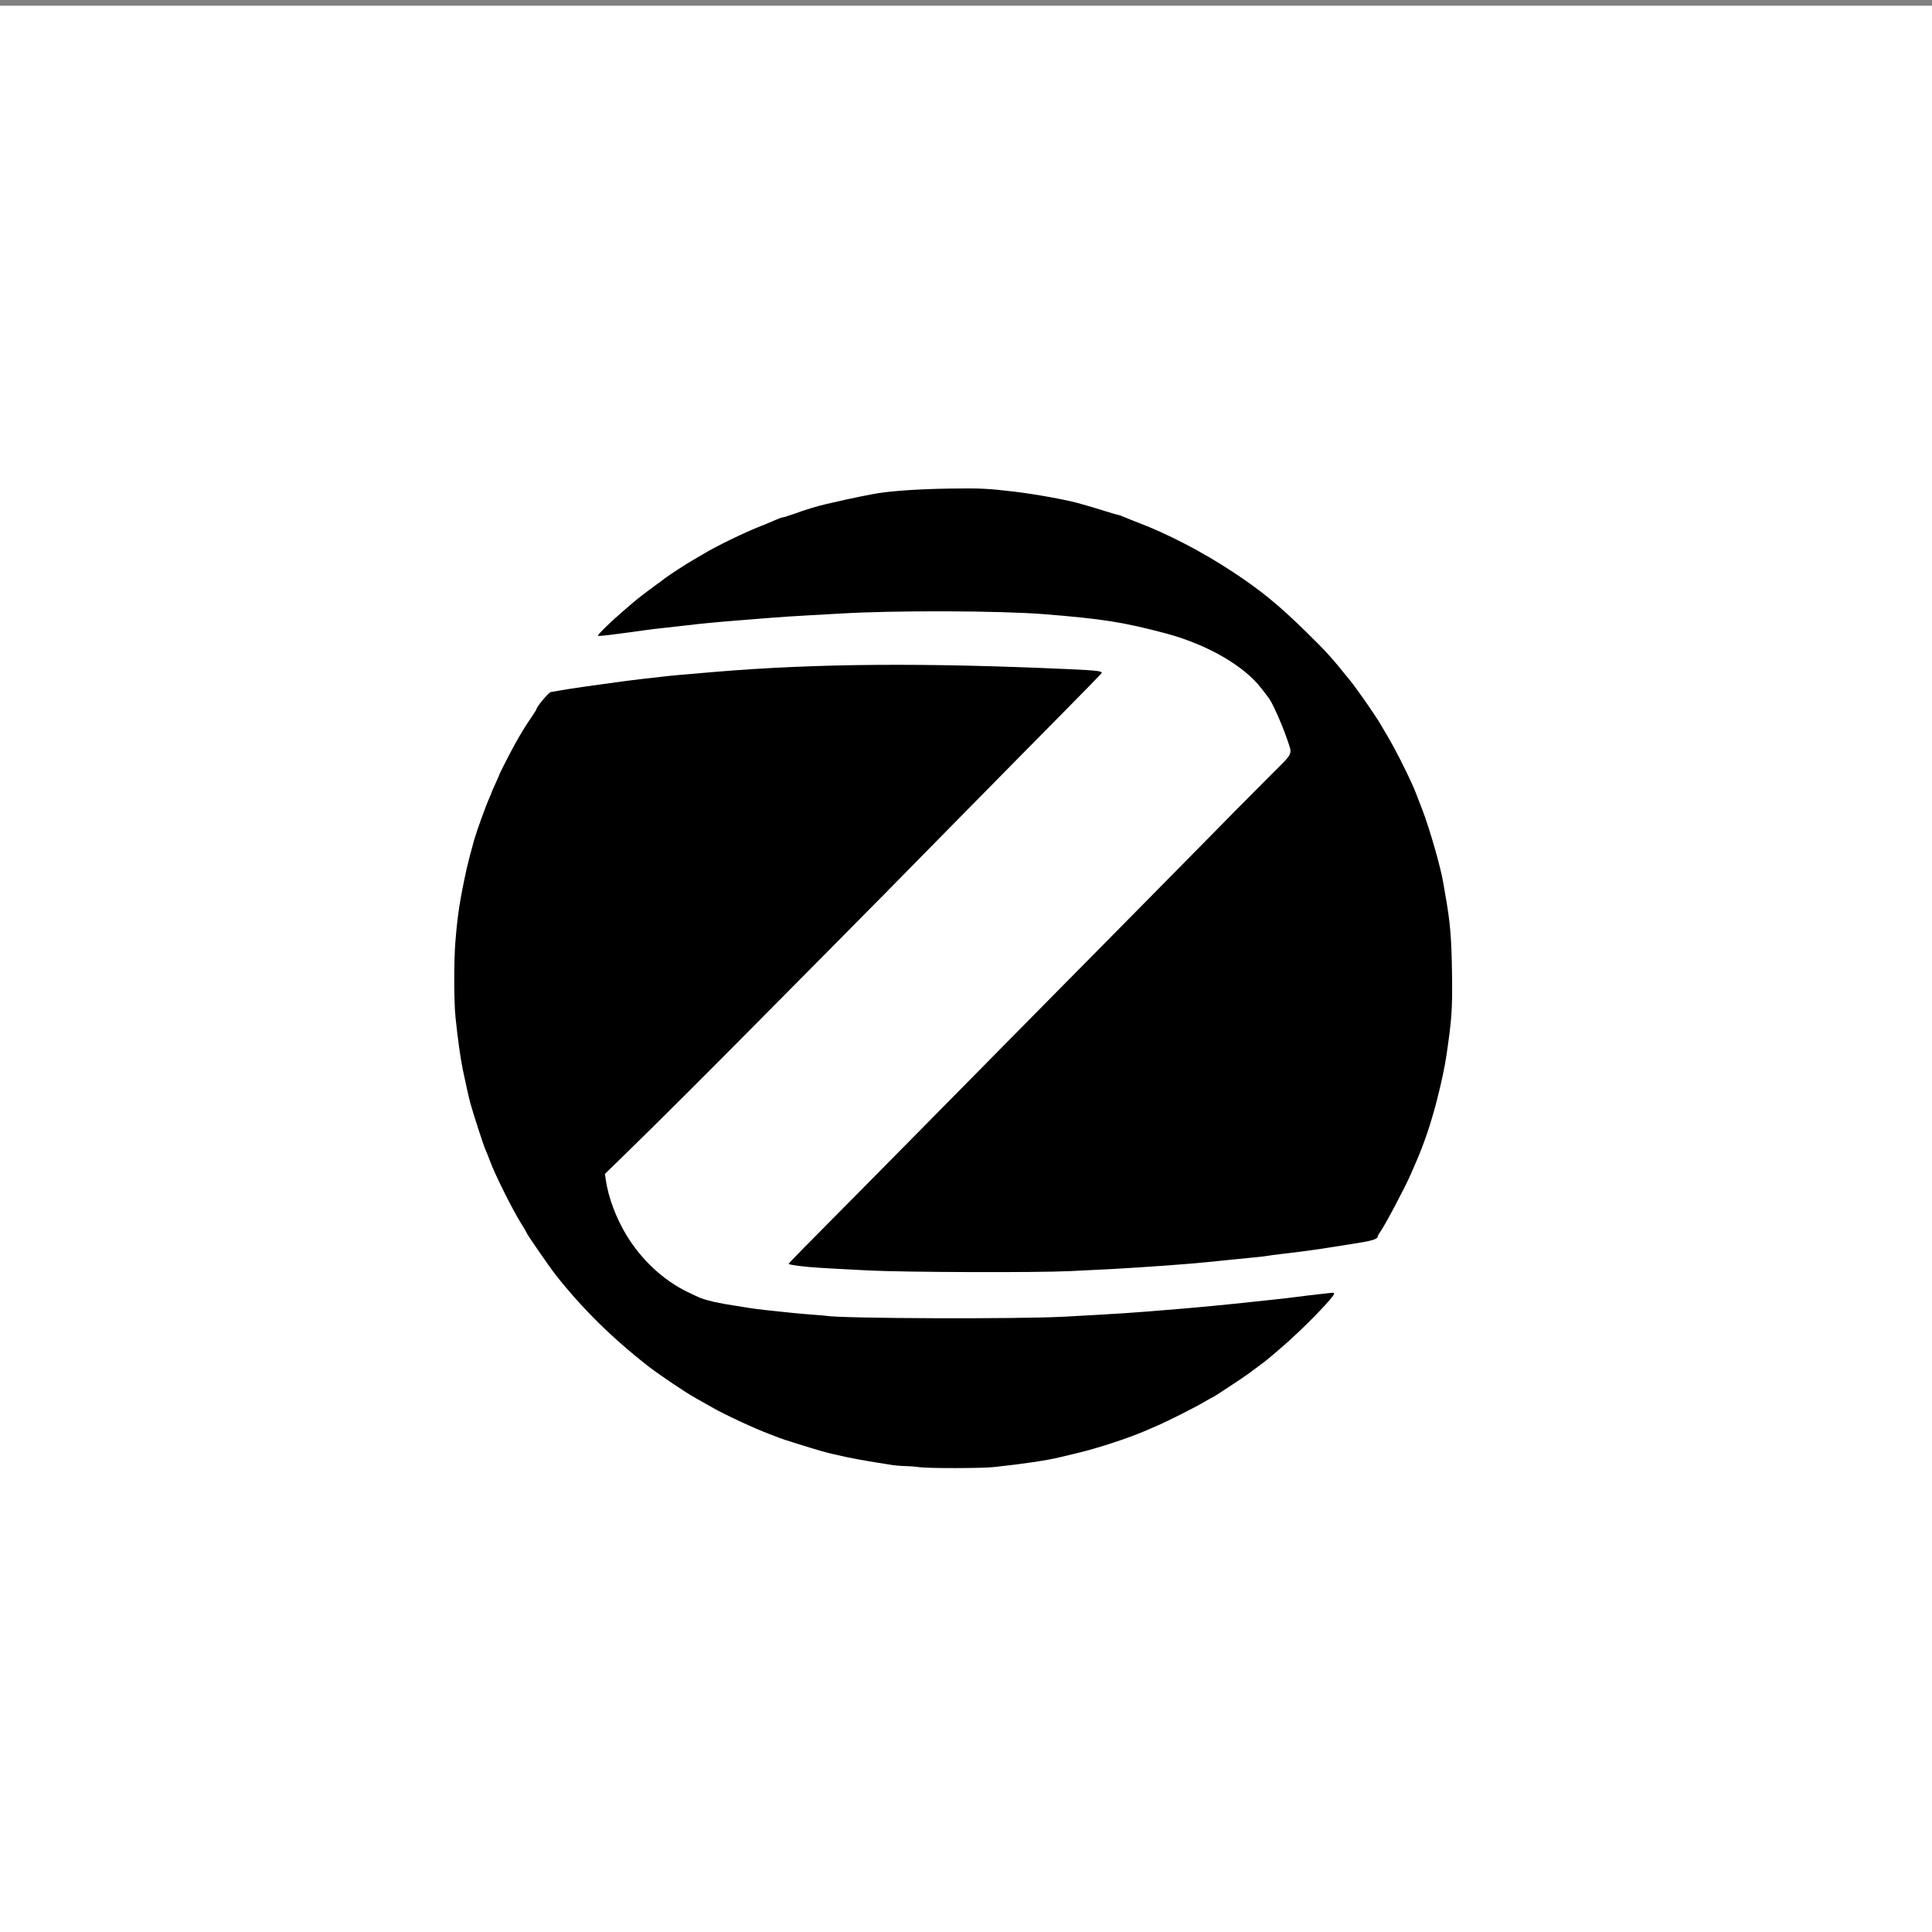
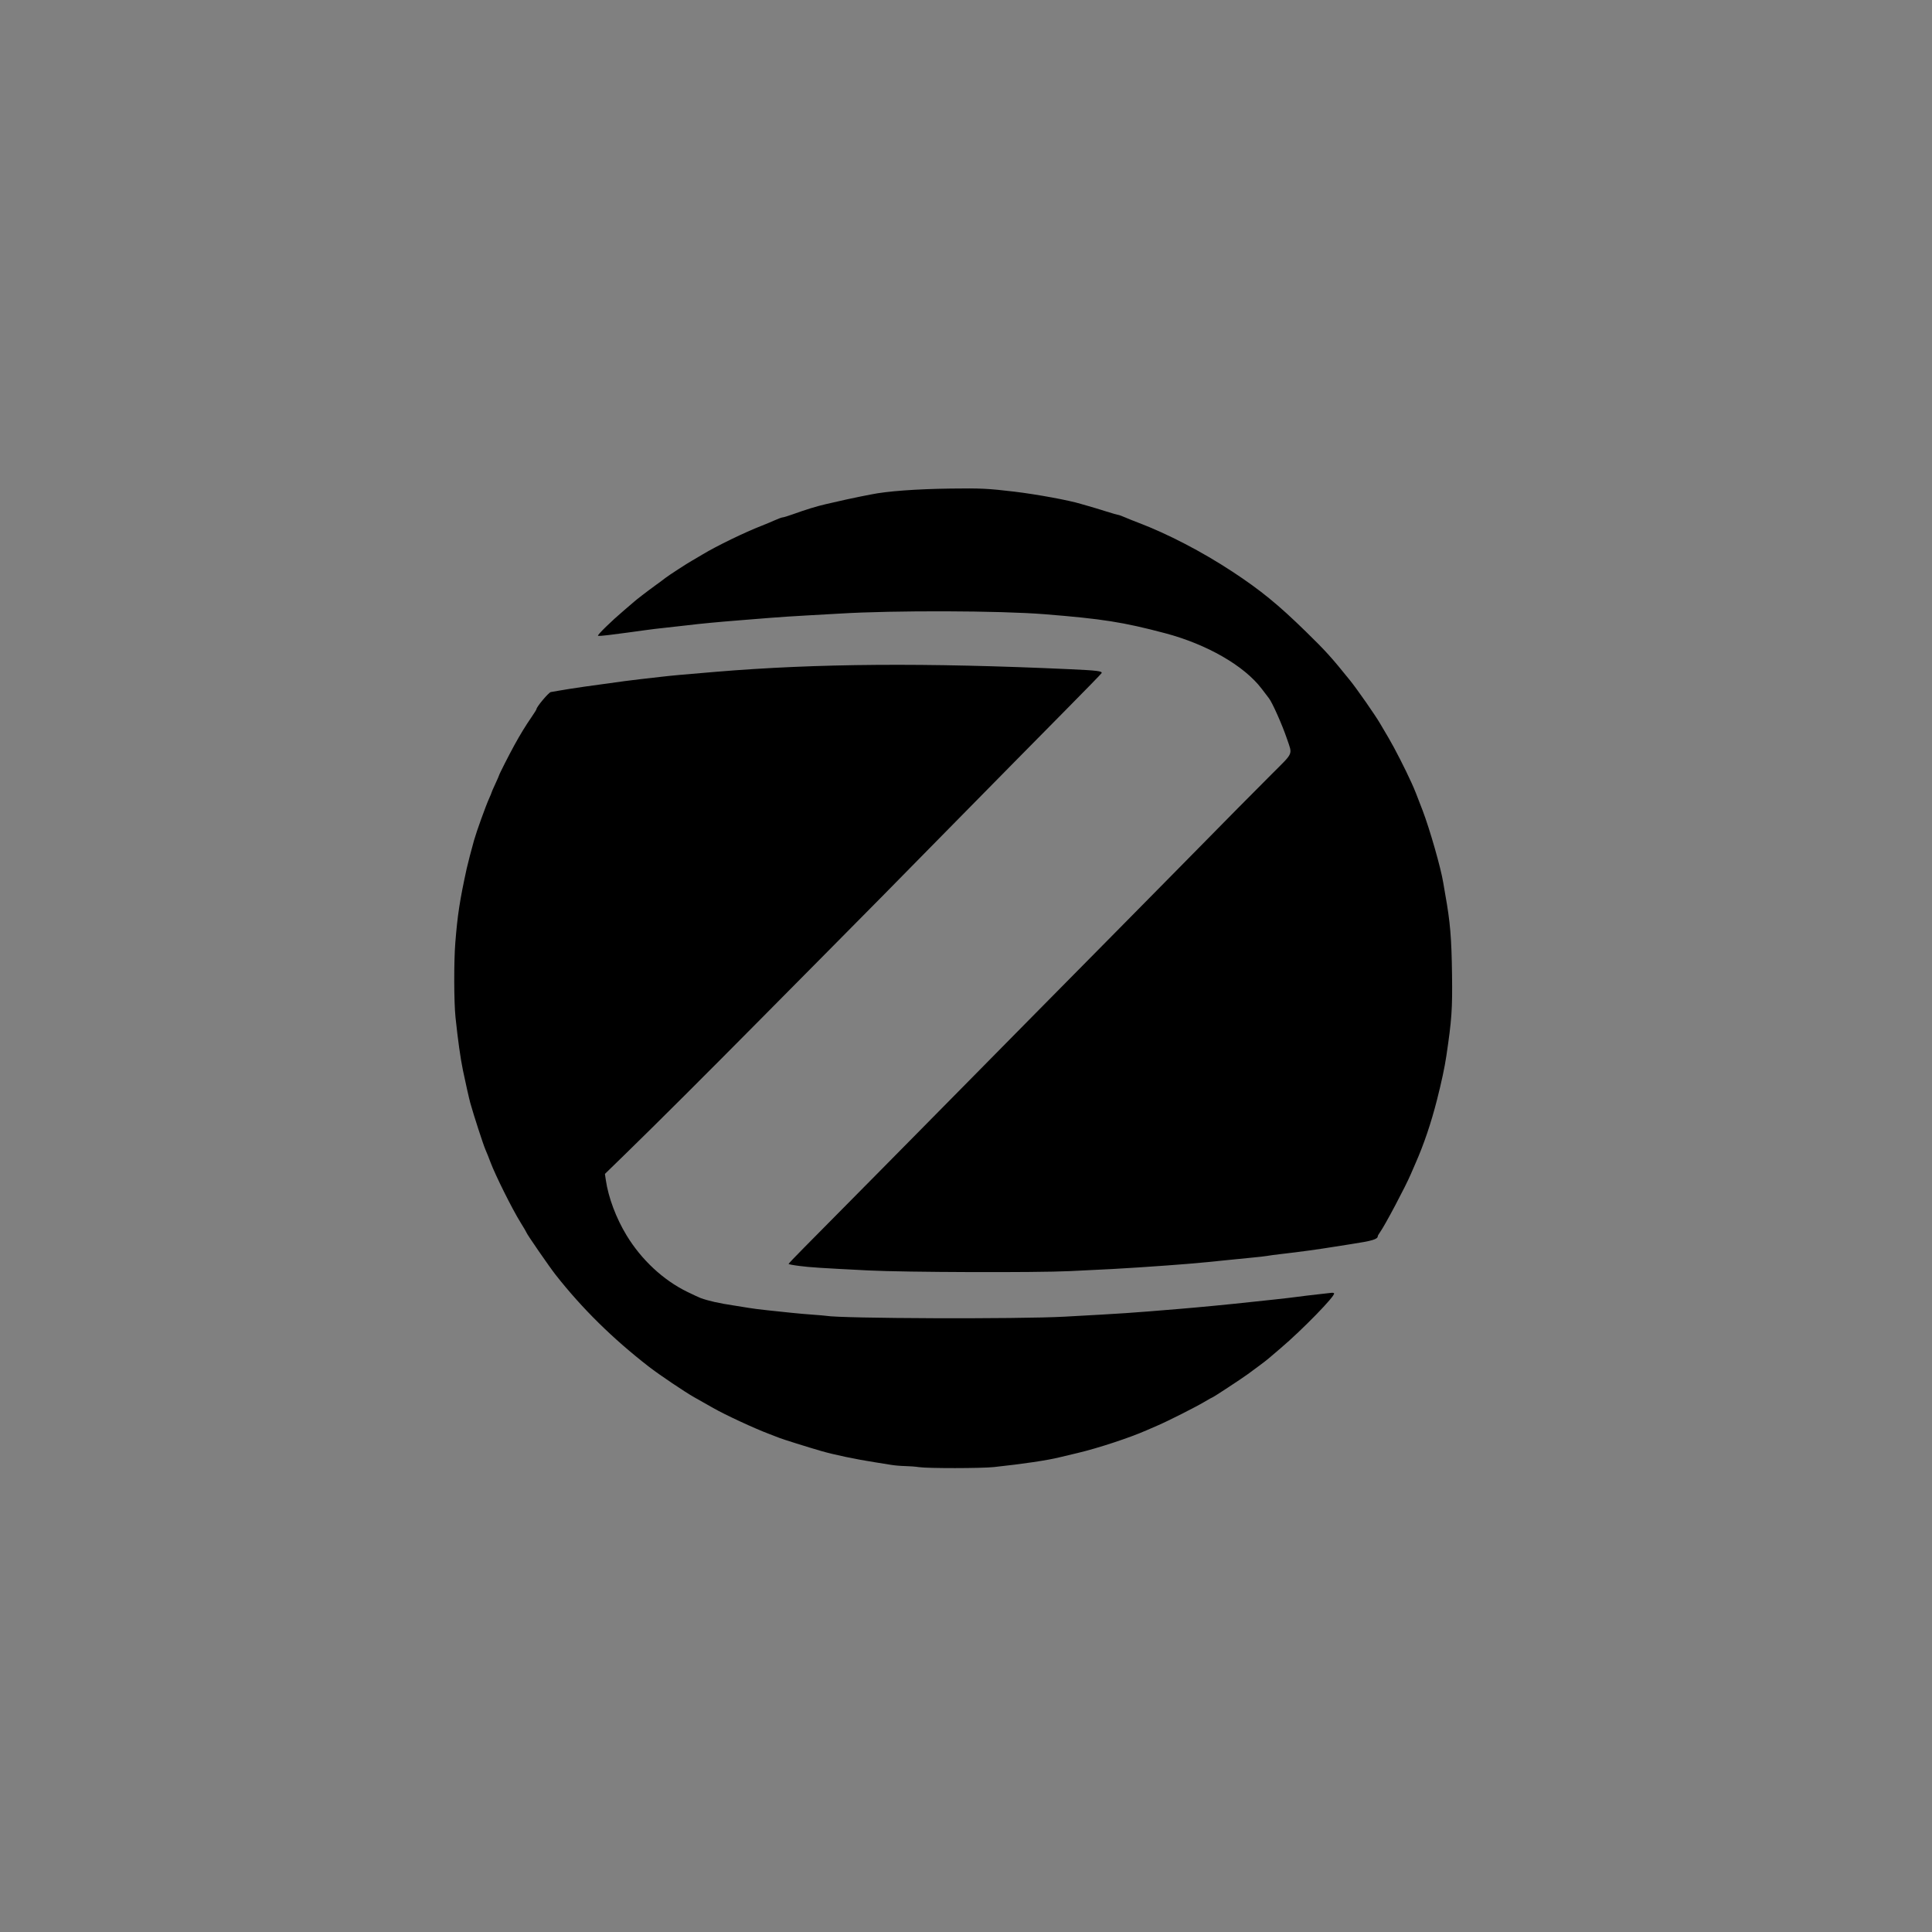
<svg xmlns="http://www.w3.org/2000/svg" xmlns:ns1="http://www.inkscape.org/namespaces/inkscape" xmlns:ns2="http://sodipodi.sourceforge.net/DTD/sodipodi-0.dtd" width="150mm" height="150mm" viewBox="0 0 150 150" version="1.1" id="svg5" xml:space="preserve" ns1:version="1.2.2 (b0a8486541, 2022-12-01)" ns2:docname="logo.svg">
  <rect x="0" y="0" width="150" height="150" fill="#808080" stroke="none" />
  <ns2:namedview id="namedview7" pagecolor="#ffffff" bordercolor="#000000" borderopacity="0.25" ns1:showpageshadow="2" ns1:pageopacity="0.0" ns1:pagecheckerboard="0" ns1:deskcolor="#d1d1d1" ns1:document-units="mm" showgrid="false" ns1:zoom="0.7500982" ns1:cx="397.28132" ns1:cy="351.28734" ns1:window-width="1854" ns1:window-height="1011" ns1:window-x="66" ns1:window-y="32" ns1:window-maximized="1" ns1:current-layer="layer3" />
  <defs id="defs2" />
  <g ns1:groupmode="layer" id="layer3" ns1:label="Layer 2">
-     <rect style="fill:#ffffff;stroke-width:0.265" id="rect295" width="150.405" height="149.56" x="-0.272" y="0.445" />
-   </g>
+     </g>
  <g ns1:label="Layer 1" ns1:groupmode="layer" id="layer1">
    <path style="fill:#000000;stroke-width:0.096" d="m 71.353,113.909 c -0.266,-0.042 -0.75,-0.079 -1.074,-0.084 -0.324,-0.005 -0.826,-0.048 -1.114,-0.097 -0.289,-0.049 -0.83,-0.135 -1.203,-0.193 -1.488,-0.23 -3.202,-0.589 -4.215,-0.882 -0.997,-0.288 -3.034,-0.927 -3.246,-1.019 -0.107,-0.046 -0.455,-0.181 -0.775,-0.299 -1.103,-0.41 -3.455,-1.501 -4.361,-2.024 -0.498,-0.287 -0.859,-0.491 -1.456,-0.823 -0.689,-0.383 -2.733,-1.76 -3.52,-2.37 -2.823,-2.19 -5.197,-4.529 -7.253,-7.146 -0.478,-0.609 -2.259,-3.189 -2.259,-3.273 0,-0.024 -0.208,-0.378 -0.463,-0.788 -0.648,-1.042 -1.963,-3.68 -2.34,-4.693 -0.132,-0.356 -0.242,-0.631 -0.39,-0.975 -0.175,-0.409 -0.894,-2.621 -1.166,-3.592 -0.09,-0.321 -0.398,-1.685 -0.579,-2.569 -0.194,-0.946 -0.388,-2.329 -0.573,-4.092 -0.125,-1.188 -0.133,-4.328 -0.015,-5.804 0.173,-2.17 0.342,-3.266 0.884,-5.757 0.076,-0.349 0.374,-1.495 0.569,-2.188 0.194,-0.688 0.922,-2.707 1.175,-3.258 0.102,-0.222 0.185,-0.424 0.185,-0.45 0,-0.025 0.131,-0.327 0.291,-0.669 0.16,-0.343 0.291,-0.644 0.291,-0.668 0,-0.062 0.765,-1.569 1.182,-2.329 0.463,-0.843 0.886,-1.536 1.342,-2.195 0.211,-0.305 0.383,-0.582 0.383,-0.617 0,-0.171 0.94,-1.291 1.111,-1.324 0.108,-0.021 0.371,-0.066 0.584,-0.101 0.213,-0.035 0.606,-0.1 0.872,-0.145 0.266,-0.045 0.812,-0.127 1.211,-0.181 0.4,-0.054 1.01,-0.138 1.357,-0.187 1.4,-0.198 2.219,-0.306 2.98,-0.392 0.44,-0.05 1.181,-0.135 1.647,-0.188 0.804,-0.092 1.526,-0.158 4.167,-0.378 7.84,-0.653 16.247,-0.714 27.503,-0.201 2.095,0.096 2.502,0.146 2.445,0.301 -0.016,0.042 -1.292,1.354 -2.836,2.914 -1.544,1.56 -3.29,3.33 -3.88,3.931 -1.374,1.402 -3.55,3.612 -5.09,5.17 -0.664,0.672 -1.382,1.401 -1.595,1.621 -0.982,1.012 -5.678,5.771 -8.039,8.148 -0.858,0.864 -3.149,3.176 -5.091,5.138 -4.141,4.185 -8.001,8.034 -10.353,10.325 l -1.68,1.636 0.068,0.466 c 0.199,1.37 0.801,2.973 1.622,4.32 1.152,1.89 2.841,3.46 4.693,4.366 0.469,0.229 0.94,0.448 1.047,0.486 0.643,0.23 1.437,0.408 2.568,0.576 0.4,0.059 0.923,0.143 1.163,0.187 0.24,0.044 0.894,0.128 1.454,0.186 0.56,0.059 1.388,0.146 1.841,0.194 0.453,0.048 1.216,0.115 1.696,0.149 0.48,0.034 0.938,0.074 1.018,0.088 1.17,0.213 14.939,0.262 18.509,0.066 4.761,-0.261 4.975,-0.276 8.77,-0.59 1.754,-0.145 3.965,-0.358 5.863,-0.565 0.453,-0.049 1.26,-0.135 1.793,-0.191 0.533,-0.056 1.274,-0.143 1.647,-0.194 0.373,-0.051 1.093,-0.138 1.599,-0.193 0.506,-0.055 0.986,-0.109 1.066,-0.12 0.08,-0.011 0.167,0.007 0.194,0.041 0.132,0.165 -2.476,2.842 -4.164,4.273 -0.398,0.337 -0.812,0.691 -0.921,0.786 -0.108,0.095 -0.437,0.349 -0.73,0.564 -0.293,0.215 -0.686,0.505 -0.872,0.644 -0.425,0.316 -2.693,1.807 -2.749,1.807 -0.023,0 -0.318,0.165 -0.657,0.367 -0.654,0.389 -2.825,1.486 -3.595,1.815 -0.253,0.108 -0.649,0.28 -0.88,0.382 -1.301,0.575 -3.793,1.394 -5.346,1.759 -0.586,0.138 -1.219,0.288 -1.405,0.335 -0.922,0.231 -2.834,0.515 -5.088,0.756 -0.967,0.104 -5.161,0.108 -5.814,0.006 z M 67.428,98.637 c -3.816,-0.194 -4.474,-0.237 -5.354,-0.347 -0.466,-0.058 -0.848,-0.13 -0.848,-0.159 0,-0.029 0.534,-0.591 1.187,-1.248 1.493,-1.503 4.252,-4.293 6.028,-6.094 0.749,-0.76 2.101,-2.13 3.006,-3.045 0.904,-0.915 2.256,-2.285 3.004,-3.045 0.748,-0.76 2.079,-2.11 2.959,-3 0.879,-0.89 2.209,-2.239 2.956,-2.997 1.577,-1.603 4.119,-4.176 6.2,-6.276 0.804,-0.811 2.789,-2.824 4.412,-4.472 5.435,-5.52 5.687,-5.775 7.77,-7.862 1.719,-1.722 1.604,-1.451 1.165,-2.748 -0.366,-1.08 -1.143,-2.823 -1.4,-3.14 -0.042,-0.052 -0.289,-0.376 -0.549,-0.719 -1.359,-1.796 -4.258,-3.464 -7.52,-4.326 C 87.189,48.299 85.603,48.049 81.092,47.687 77.627,47.409 69.369,47.383 65.2,47.639 c -0.453,0.028 -1.587,0.092 -2.52,0.142 -0.933,0.05 -2.219,0.134 -2.859,0.187 -0.64,0.052 -1.708,0.138 -2.374,0.19 -1.688,0.133 -3.103,0.267 -4.07,0.387 -0.453,0.056 -1.216,0.142 -1.696,0.19 -0.48,0.048 -1.177,0.132 -1.55,0.186 -0.373,0.054 -0.984,0.138 -1.357,0.186 -0.373,0.048 -1.043,0.136 -1.489,0.194 -0.446,0.058 -0.833,0.085 -0.86,0.059 -0.062,-0.061 1.064,-1.159 2.01,-1.961 0.4,-0.339 0.749,-0.638 0.775,-0.664 0.131,-0.128 1.081,-0.859 1.644,-1.265 0.348,-0.251 0.717,-0.524 0.818,-0.607 0.2,-0.163 1.726,-1.154 2.044,-1.327 0.107,-0.058 0.487,-0.283 0.846,-0.499 1.056,-0.638 3.273,-1.715 4.539,-2.205 0.288,-0.111 0.754,-0.306 1.037,-0.433 0.282,-0.127 0.567,-0.231 0.632,-0.231 0.065,0 0.424,-0.11 0.797,-0.244 1.041,-0.375 1.815,-0.612 2.568,-0.786 1.264,-0.292 2.144,-0.486 2.665,-0.587 0.32,-0.062 0.69,-0.135 0.824,-0.162 1.22,-0.252 3.5,-0.421 6.154,-0.457 2.368,-0.032 2.935,-0.004 4.991,0.241 1.722,0.206 4.246,0.671 5.136,0.946 0.133,0.041 0.417,0.122 0.63,0.181 0.213,0.058 0.797,0.234 1.297,0.392 0.5,0.157 0.948,0.286 0.994,0.286 0.047,0 0.27,0.081 0.496,0.18 0.226,0.099 0.695,0.287 1.043,0.419 2.278,0.862 4.972,2.262 7.302,3.795 2.208,1.452 3.567,2.561 5.73,4.675 1.543,1.509 1.96,1.97 3.417,3.777 0.555,0.688 1.965,2.711 2.337,3.352 0.1,0.171 0.397,0.676 0.66,1.121 0.463,0.782 1.308,2.438 1.796,3.52 0.22,0.487 0.36,0.836 0.848,2.117 0.56,1.469 1.419,4.48 1.596,5.59 0.029,0.183 0.099,0.59 0.155,0.904 0.39,2.173 0.491,3.38 0.529,6.28 0.034,2.639 -0.023,3.461 -0.442,6.28 -0.132,0.887 -0.377,2.033 -0.732,3.425 -0.461,1.805 -1.012,3.431 -1.66,4.9 -0.104,0.236 -0.271,0.621 -0.371,0.856 -0.405,0.951 -2.006,3.972 -2.377,4.487 -0.1,0.139 -0.182,0.281 -0.182,0.316 0,0.242 -0.435,0.371 -2.083,0.621 -0.373,0.056 -0.918,0.142 -1.211,0.19 -1.234,0.203 -2.715,0.407 -4.167,0.573 -0.506,0.058 -1.008,0.125 -1.114,0.149 -0.107,0.024 -0.673,0.088 -1.26,0.143 -0.586,0.055 -1.415,0.137 -1.841,0.183 -2.211,0.236 -3.612,0.352 -6.88,0.57 -1.445,0.097 -2.242,0.139 -5.359,0.287 -2.649,0.126 -12.791,0.092 -15.621,-0.052 z" id="path125" />
  </g>
</svg>